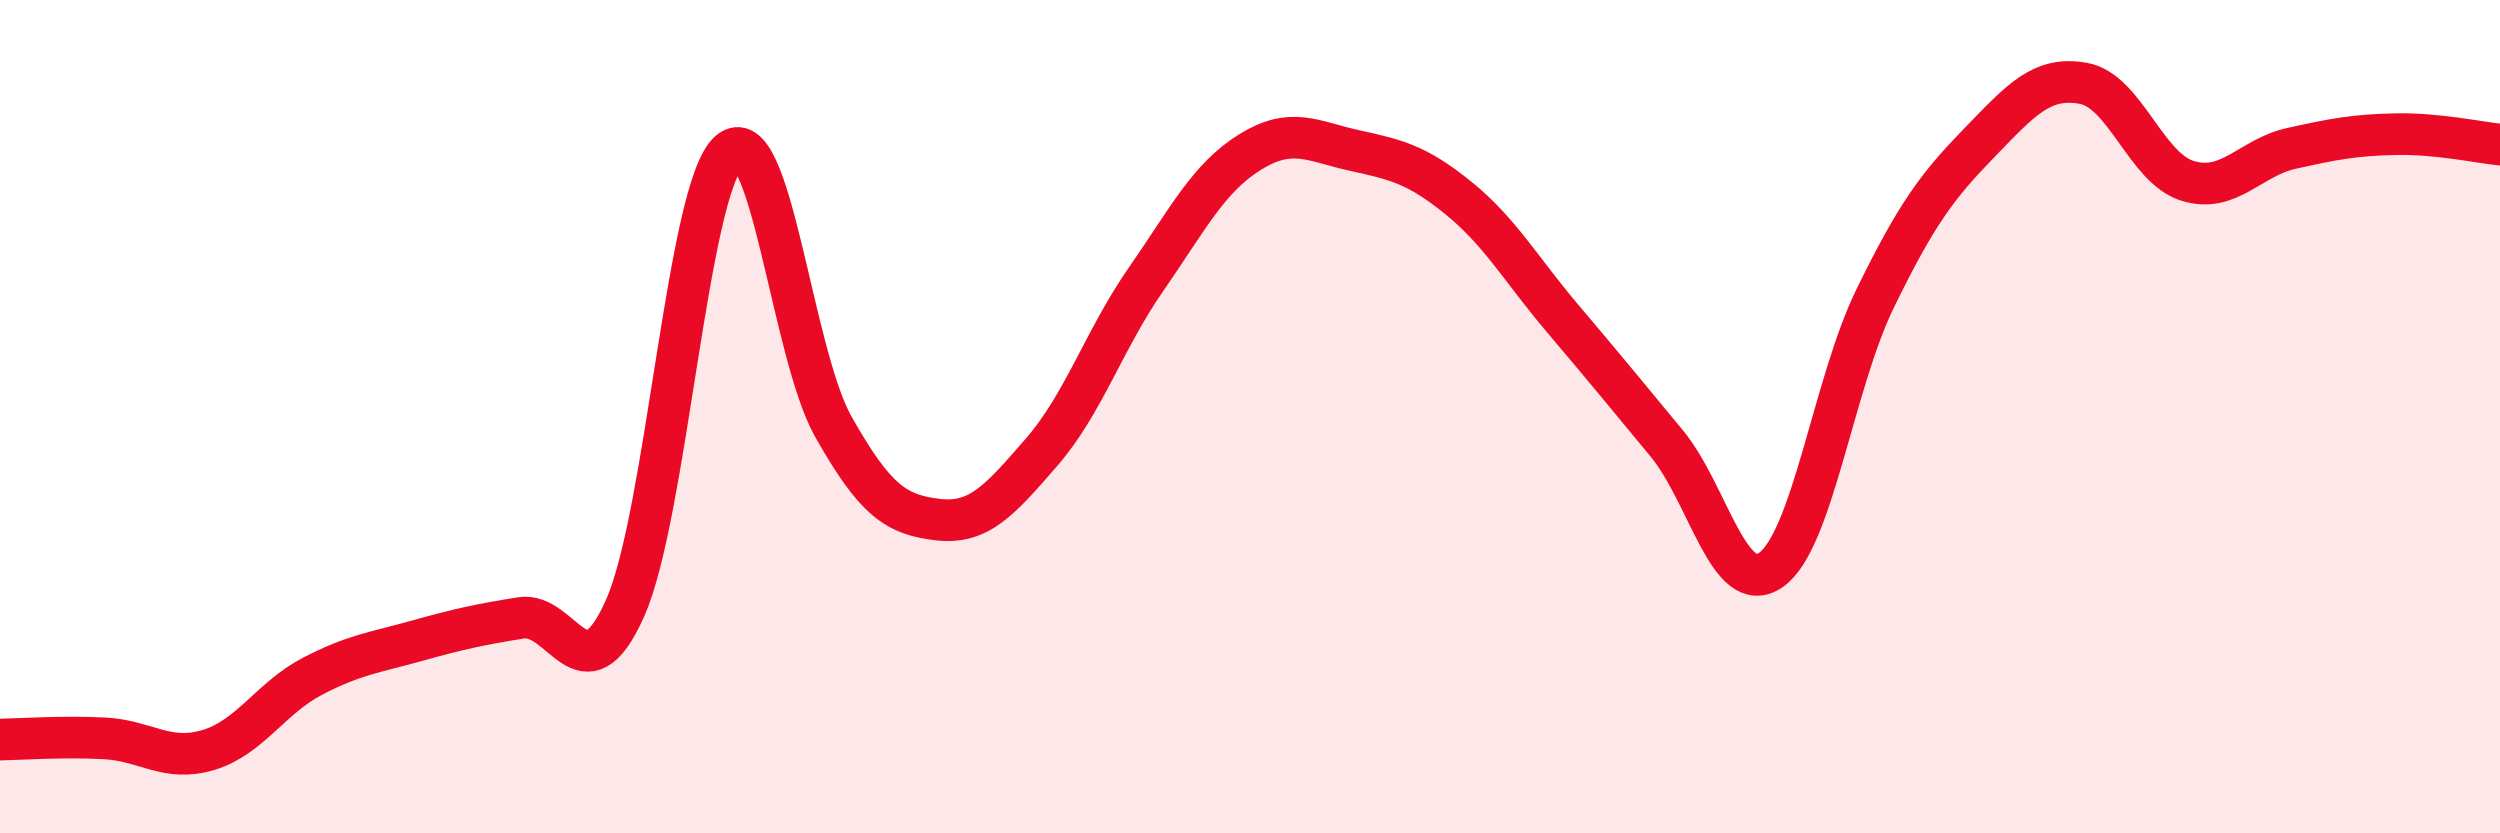
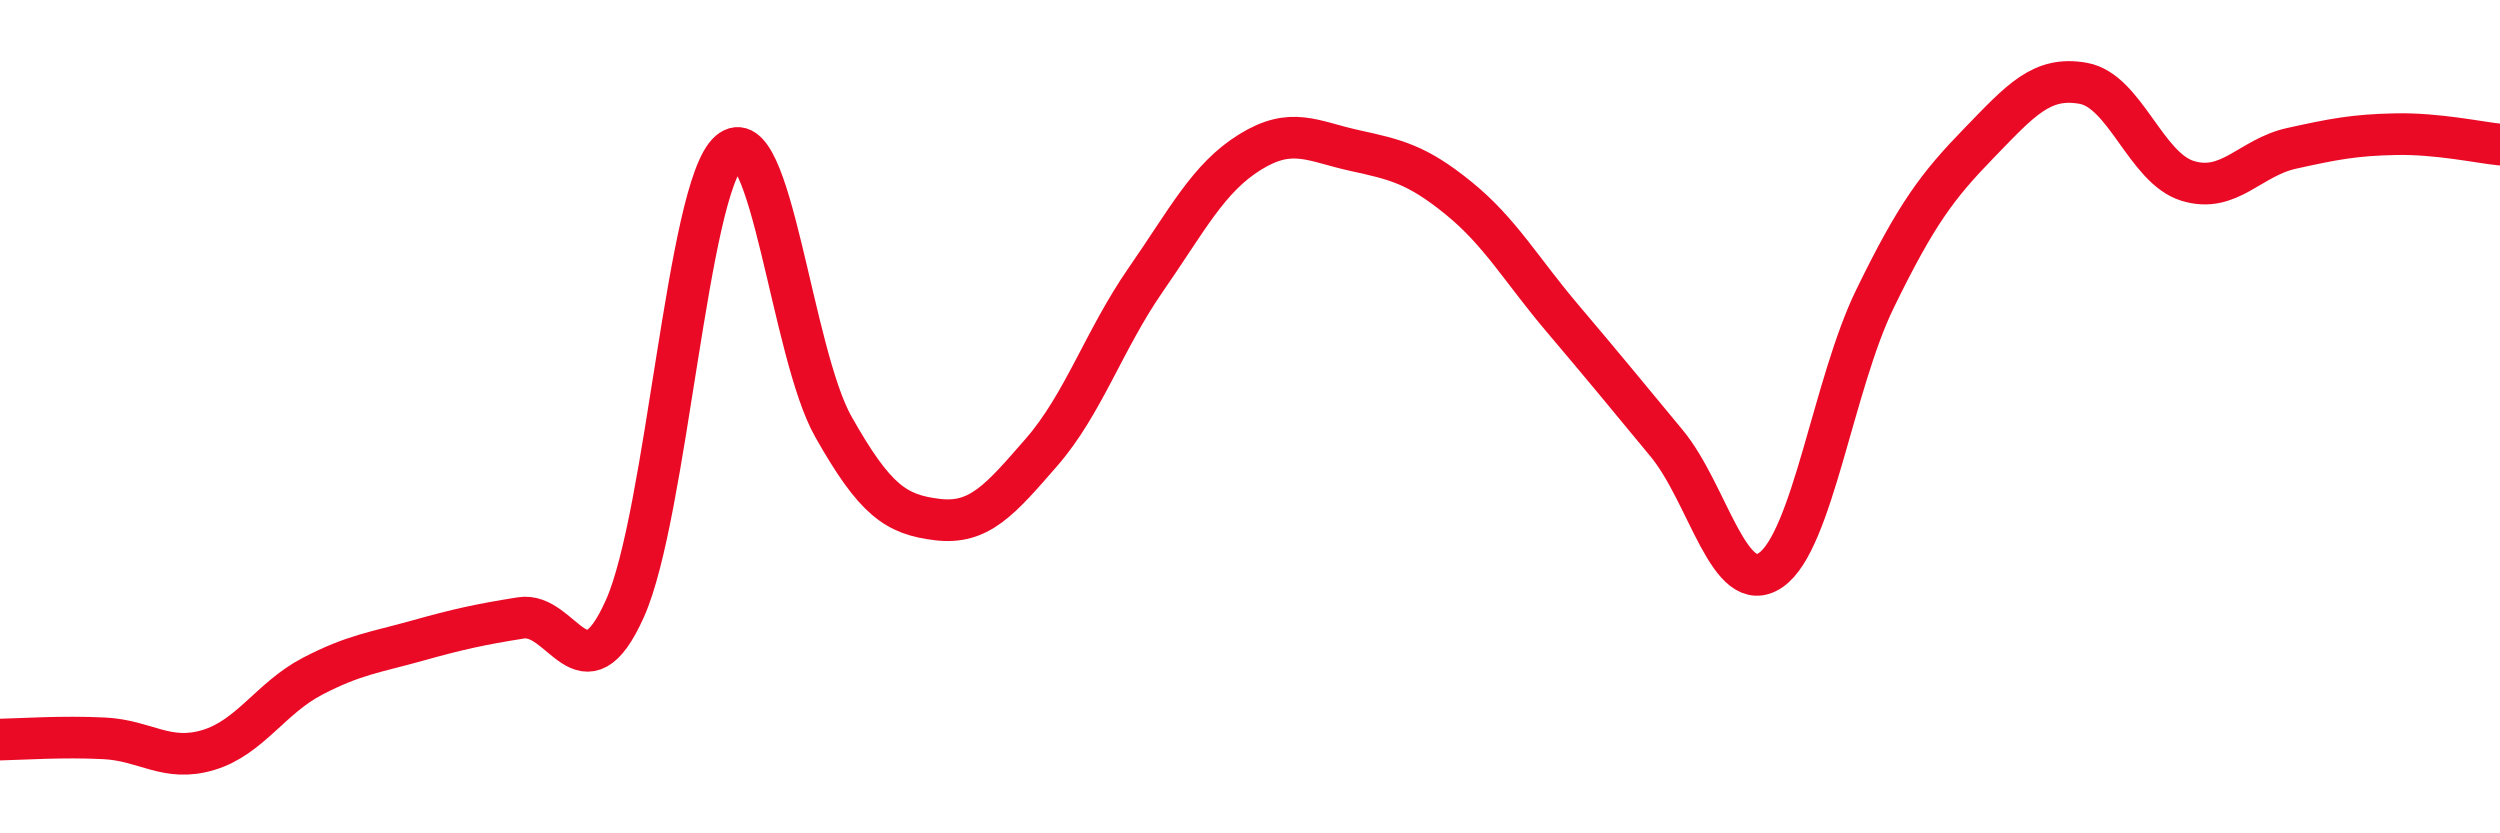
<svg xmlns="http://www.w3.org/2000/svg" width="60" height="20" viewBox="0 0 60 20">
-   <path d="M 0,17.75 C 0.5,17.74 1.5,17.67 2.5,17.72 C 3.5,17.77 4,18.3 5,18 C 6,17.7 6.5,16.75 7.5,16.23 C 8.5,15.71 9,15.66 10,15.38 C 11,15.1 11.5,14.99 12.5,14.83 C 13.5,14.67 14,16.84 15,14.6 C 16,12.36 16.5,4.51 17.5,3.64 C 18.5,2.77 19,8.47 20,10.24 C 21,12.01 21.5,12.35 22.5,12.47 C 23.5,12.59 24,12 25,10.85 C 26,9.7 26.5,8.15 27.5,6.71 C 28.5,5.27 29,4.27 30,3.65 C 31,3.03 31.5,3.39 32.5,3.61 C 33.5,3.83 34,3.94 35,4.75 C 36,5.56 36.5,6.46 37.5,7.64 C 38.5,8.82 39,9.43 40,10.64 C 41,11.85 41.5,14.37 42.5,13.68 C 43.5,12.99 44,9.22 45,7.17 C 46,5.12 46.5,4.46 47.5,3.43 C 48.5,2.4 49,1.82 50,2 C 51,2.18 51.5,4.03 52.5,4.34 C 53.5,4.65 54,3.78 55,3.56 C 56,3.34 56.5,3.24 57.5,3.22 C 58.5,3.2 59.5,3.42 60,3.47L60 20L0 20Z" fill="#EB0A25" opacity="0.1" stroke-linecap="round" stroke-linejoin="round" />
  <path d="M 0,17.75 C 0.5,17.74 1.5,17.67 2.5,17.72 C 3.5,17.77 4,18.3 5,18 C 6,17.7 6.5,16.75 7.5,16.23 C 8.5,15.71 9,15.66 10,15.38 C 11,15.1 11.5,14.99 12.5,14.83 C 13.5,14.67 14,16.84 15,14.6 C 16,12.36 16.5,4.51 17.5,3.64 C 18.5,2.77 19,8.47 20,10.24 C 21,12.01 21.5,12.35 22.5,12.47 C 23.5,12.59 24,12 25,10.85 C 26,9.7 26.5,8.15 27.5,6.71 C 28.5,5.27 29,4.27 30,3.65 C 31,3.03 31.5,3.39 32.5,3.61 C 33.5,3.83 34,3.94 35,4.75 C 36,5.56 36.5,6.46 37.5,7.64 C 38.5,8.82 39,9.43 40,10.64 C 41,11.85 41.5,14.37 42.5,13.68 C 43.5,12.99 44,9.22 45,7.17 C 46,5.12 46.5,4.46 47.5,3.43 C 48.5,2.4 49,1.82 50,2 C 51,2.18 51.5,4.03 52.5,4.34 C 53.5,4.65 54,3.78 55,3.56 C 56,3.34 56.5,3.24 57.5,3.22 C 58.5,3.2 59.5,3.42 60,3.47" stroke="#EB0A25" stroke-width="1" fill="none" stroke-linecap="round" stroke-linejoin="round" />
</svg>